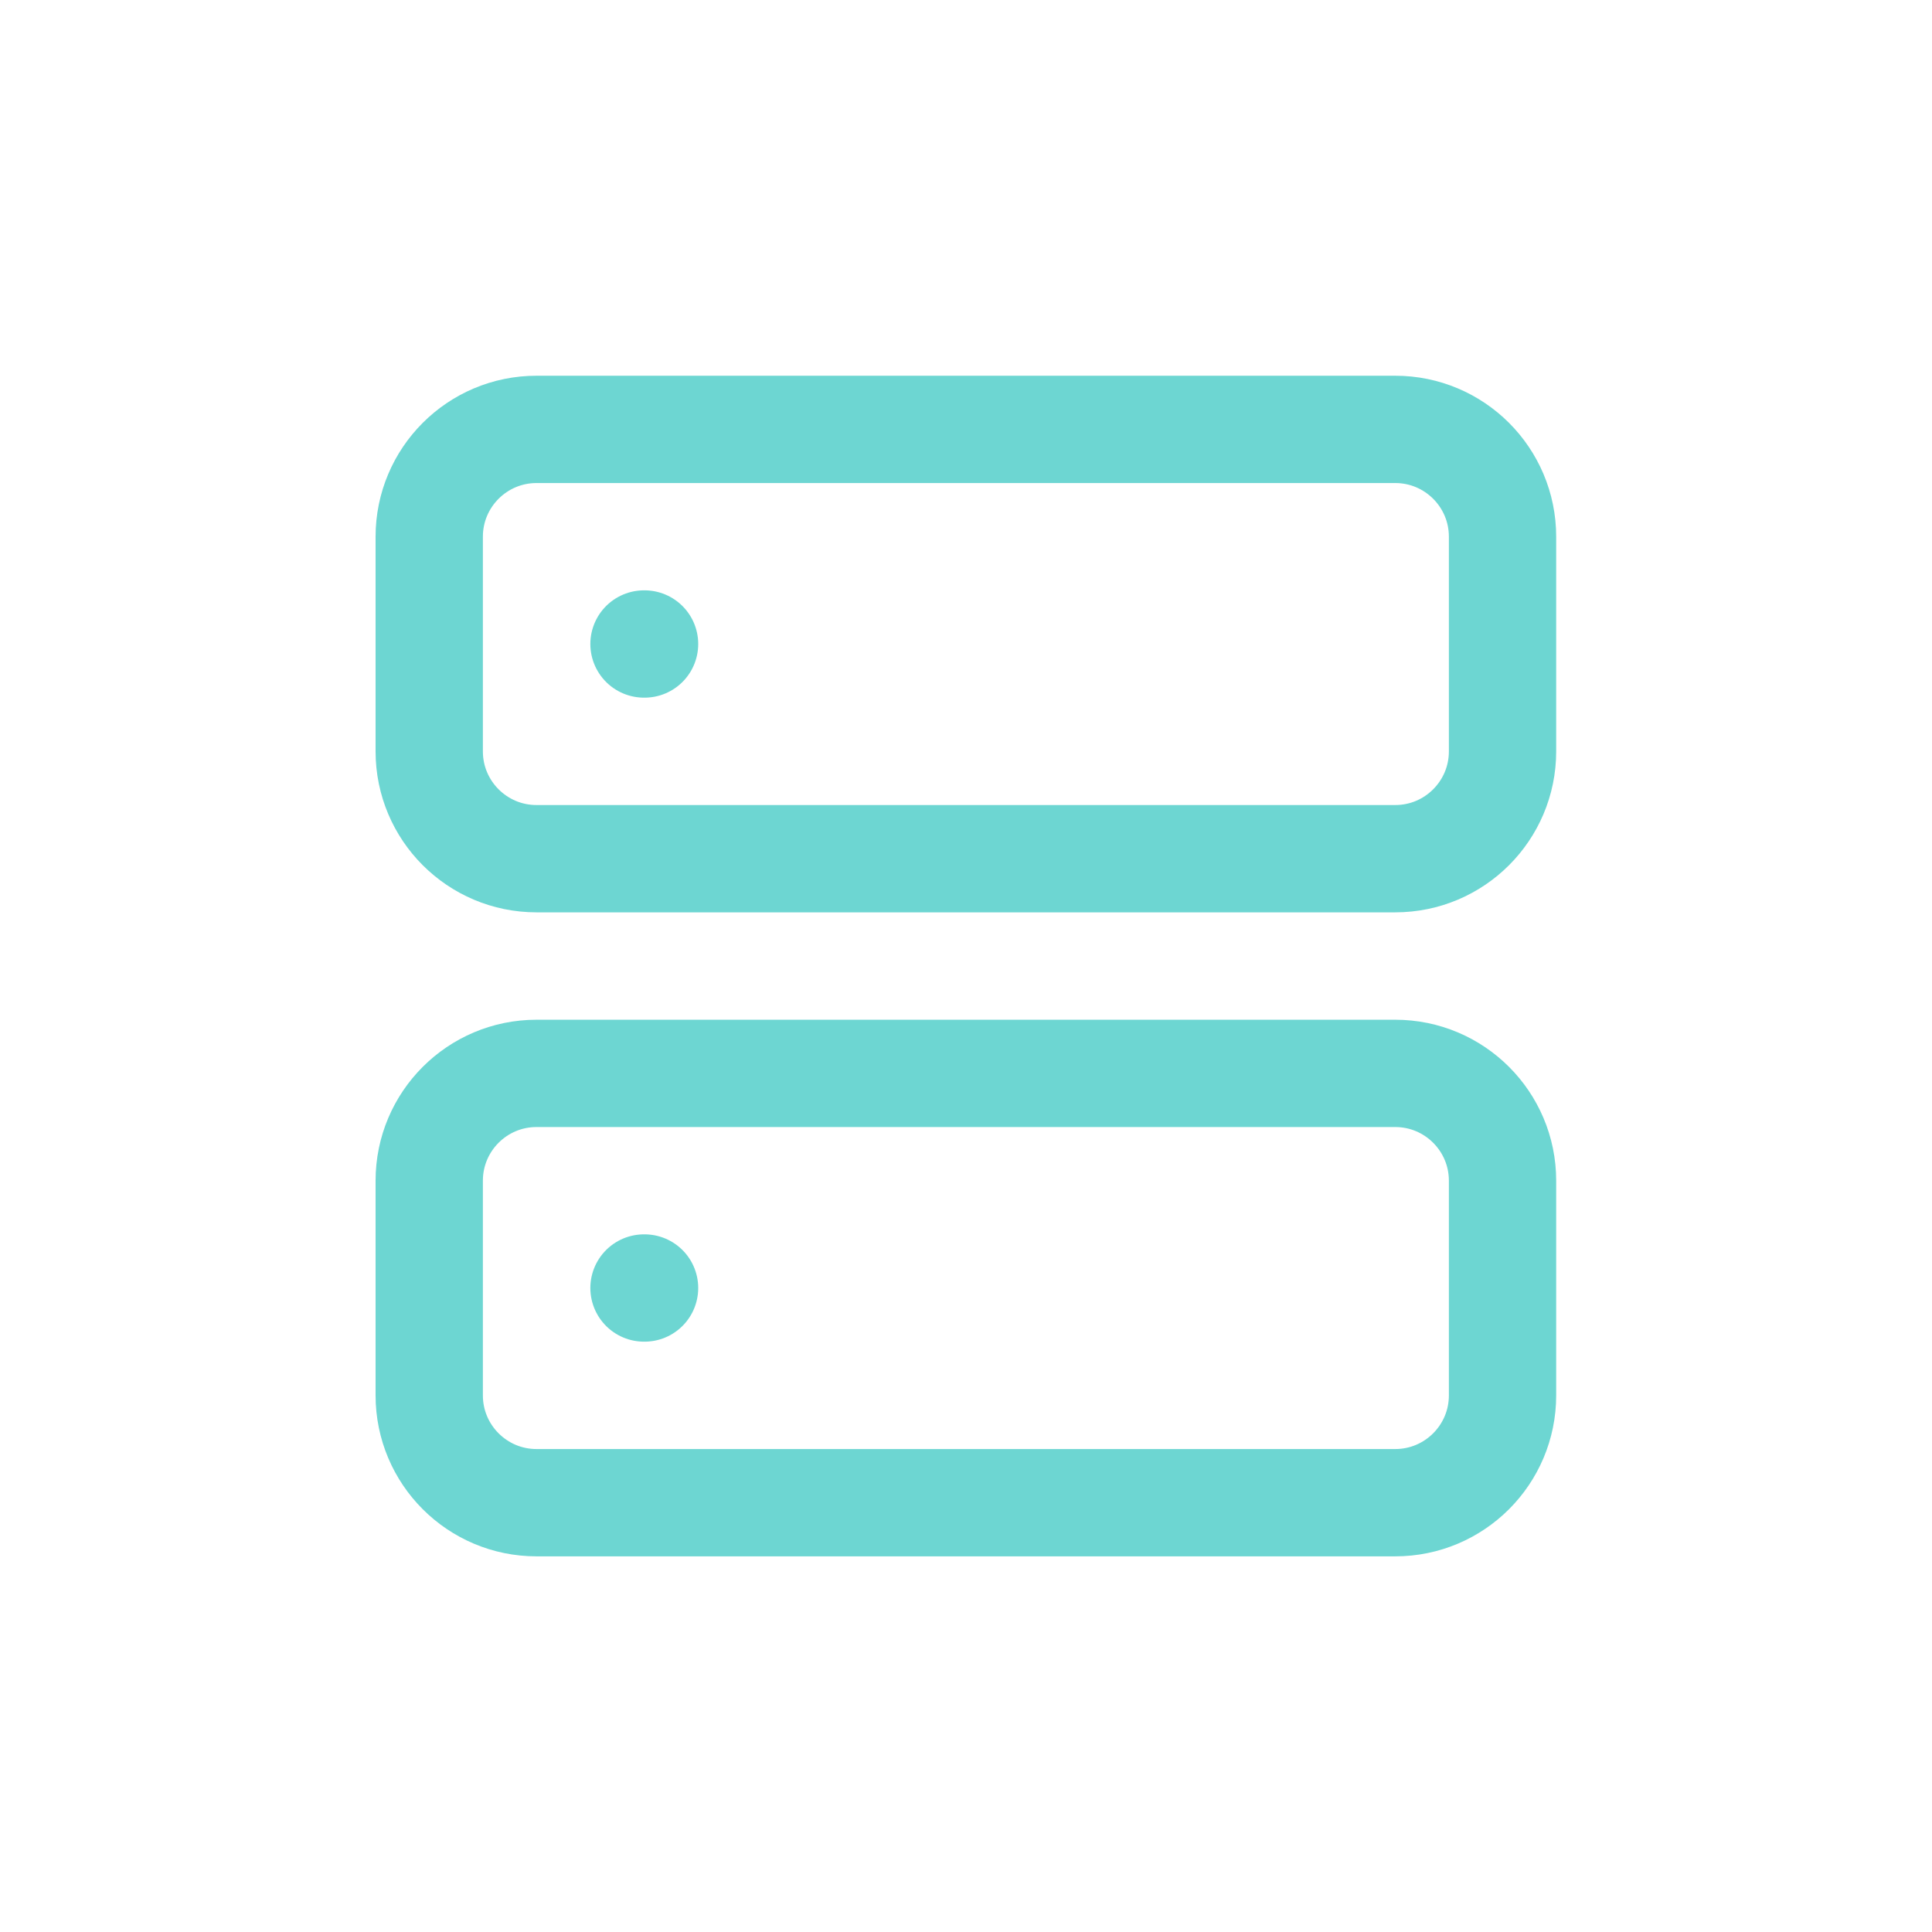
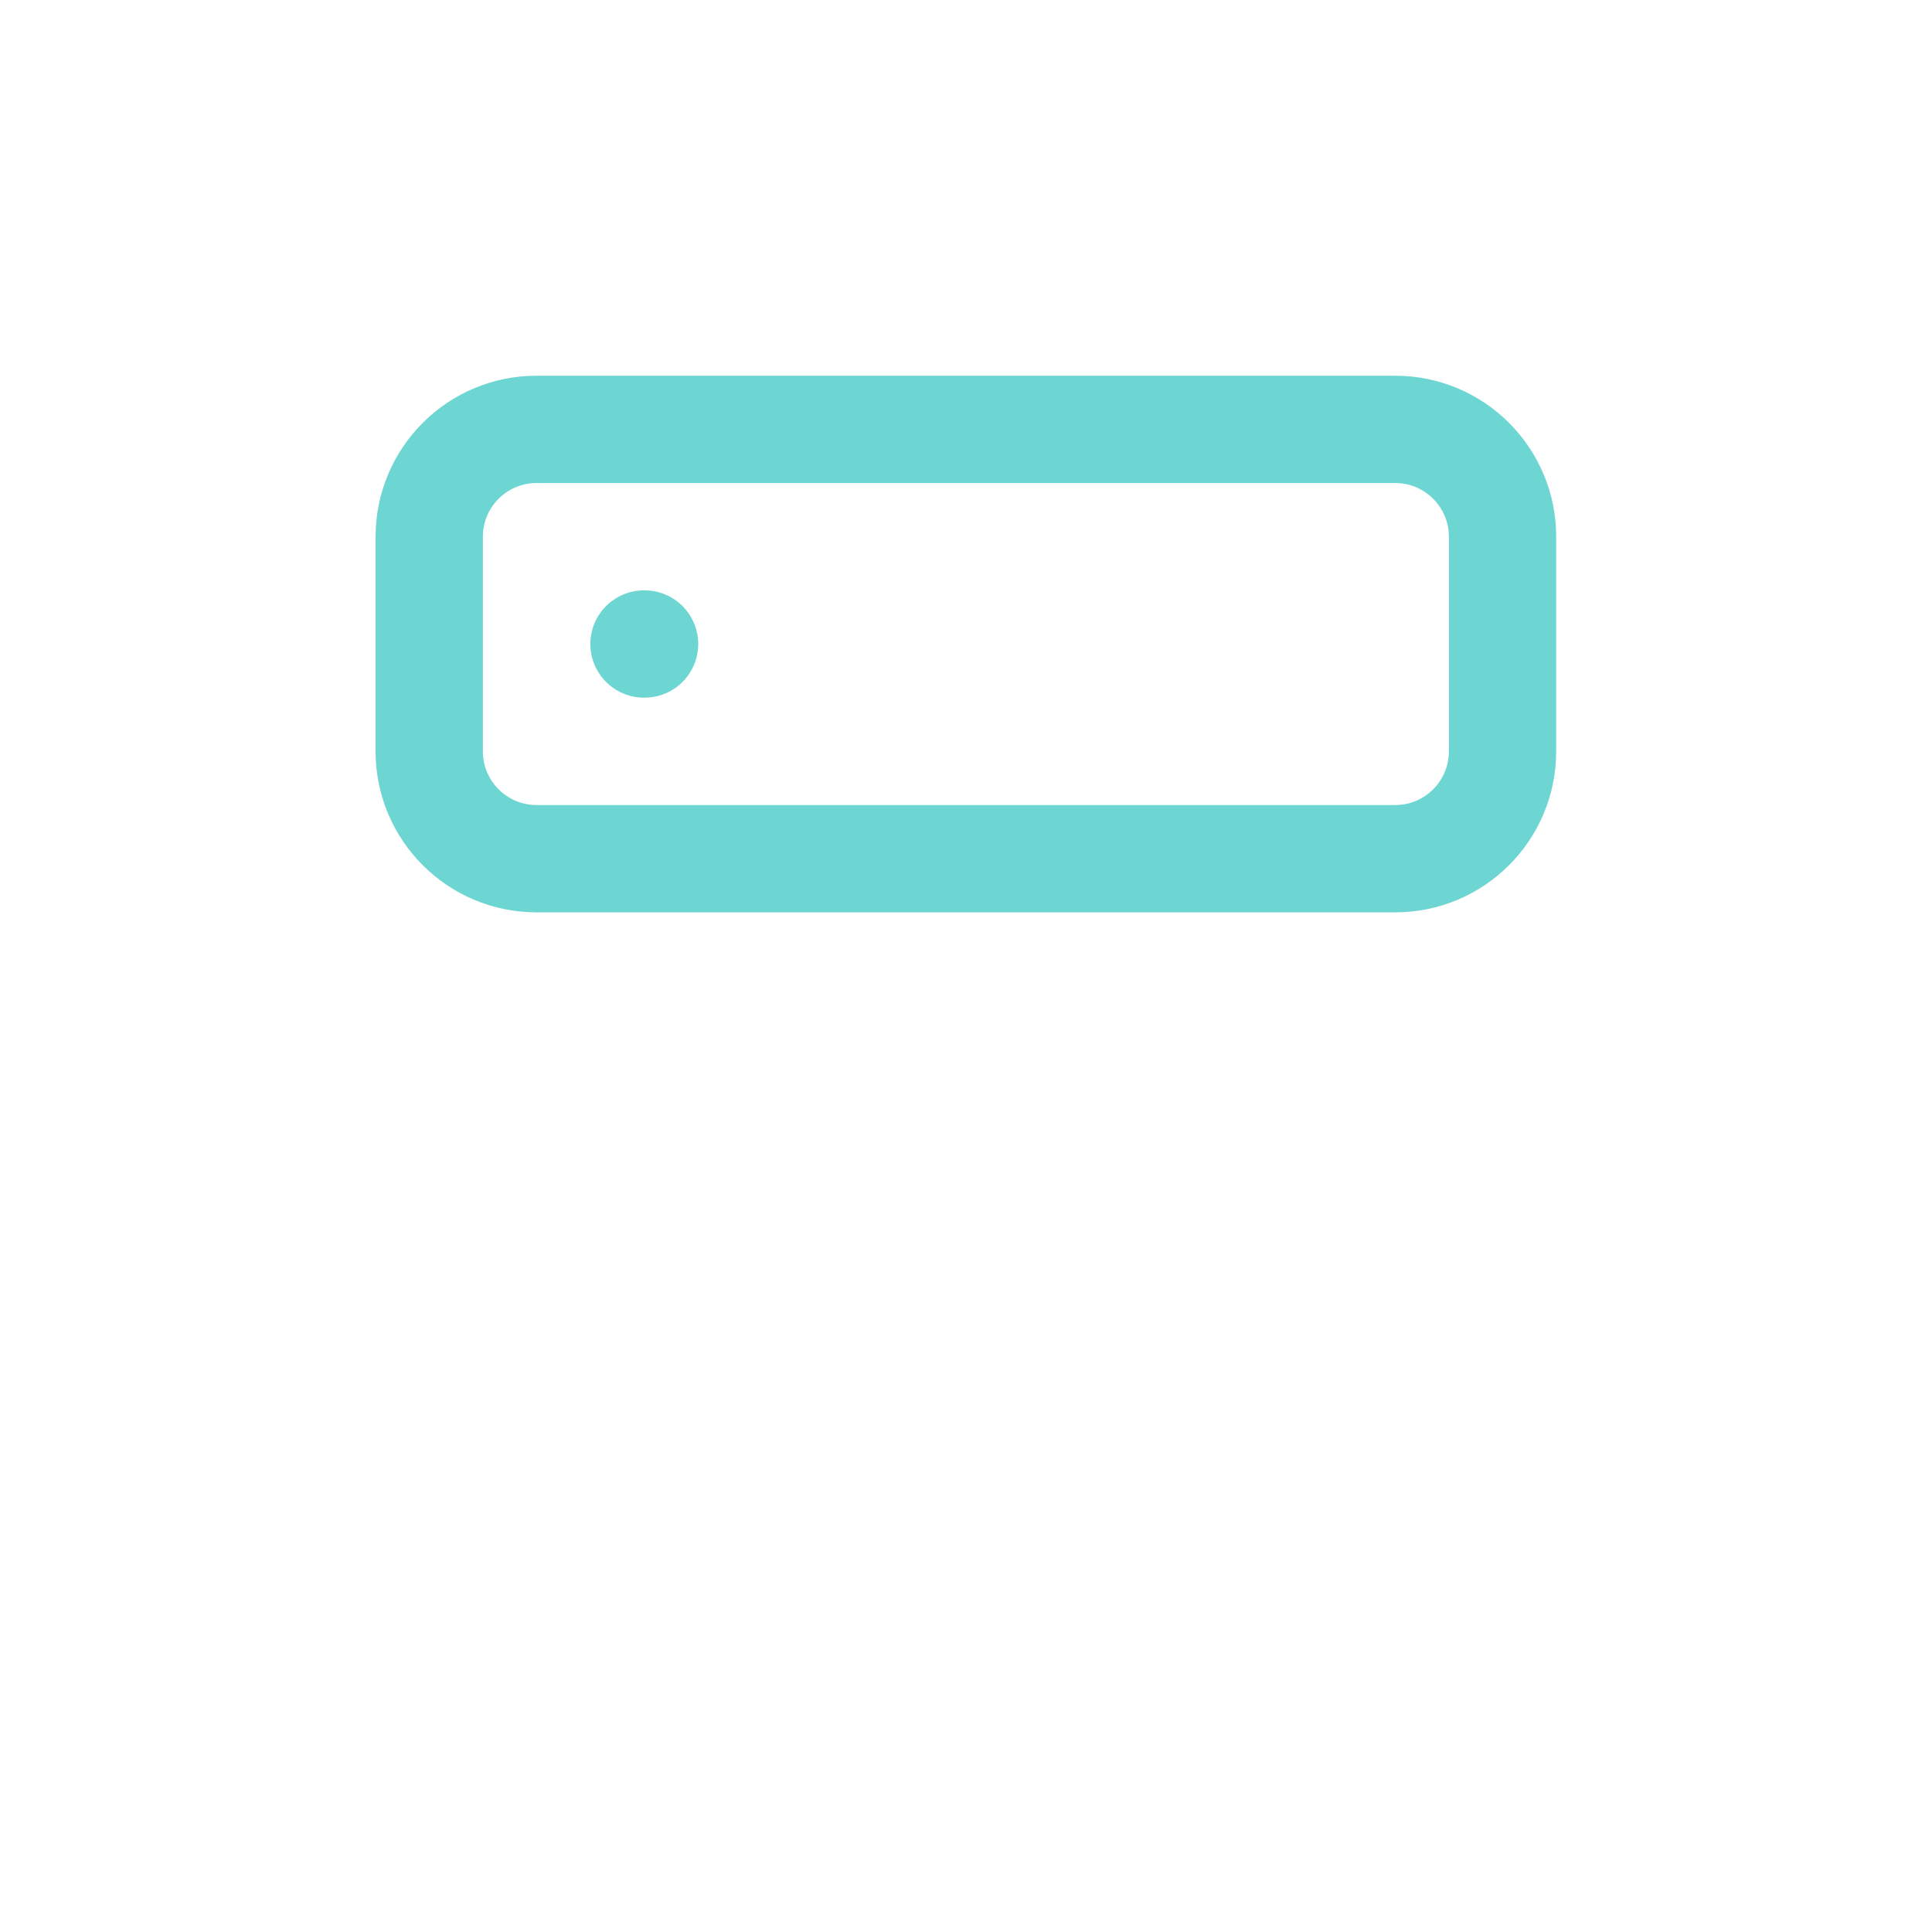
<svg xmlns="http://www.w3.org/2000/svg" width="24" height="24" viewBox="0 0 24 24" fill="none">
  <g clip-path="url(#clip0_4327_2970)">
    <path d="M17.332 5.334H6.665C5.929 5.334 5.332 5.931 5.332 6.667V9.334C5.332 10.07 5.929 10.667 6.665 10.667H17.332C18.068 10.667 18.665 10.07 18.665 9.334V6.667C18.665 5.931 18.068 5.334 17.332 5.334Z" stroke="#6DD6D2" stroke-width="1.333" stroke-linecap="round" stroke-linejoin="round" />
-     <path d="M17.332 13.334H6.665C5.929 13.334 5.332 13.931 5.332 14.667V17.334C5.332 18.07 5.929 18.667 6.665 18.667H17.332C18.068 18.667 18.665 18.07 18.665 17.334V14.667C18.665 13.931 18.068 13.334 17.332 13.334Z" stroke="#6DD6D2" stroke-width="1.333" stroke-linecap="round" stroke-linejoin="round" />
    <path d="M8 8H8.007" stroke="#6DD6D2" stroke-width="1.333" stroke-linecap="round" stroke-linejoin="round" />
-     <path d="M8 16H8.007" stroke="#6DD6D2" stroke-width="1.333" stroke-linecap="round" stroke-linejoin="round" />
  </g>
  <defs>
    <clipPath id="clip0_4327_2970">
      <rect width="16" height="16" fill="white" transform="translate(4 4)" />
    </clipPath>
  </defs>
</svg>